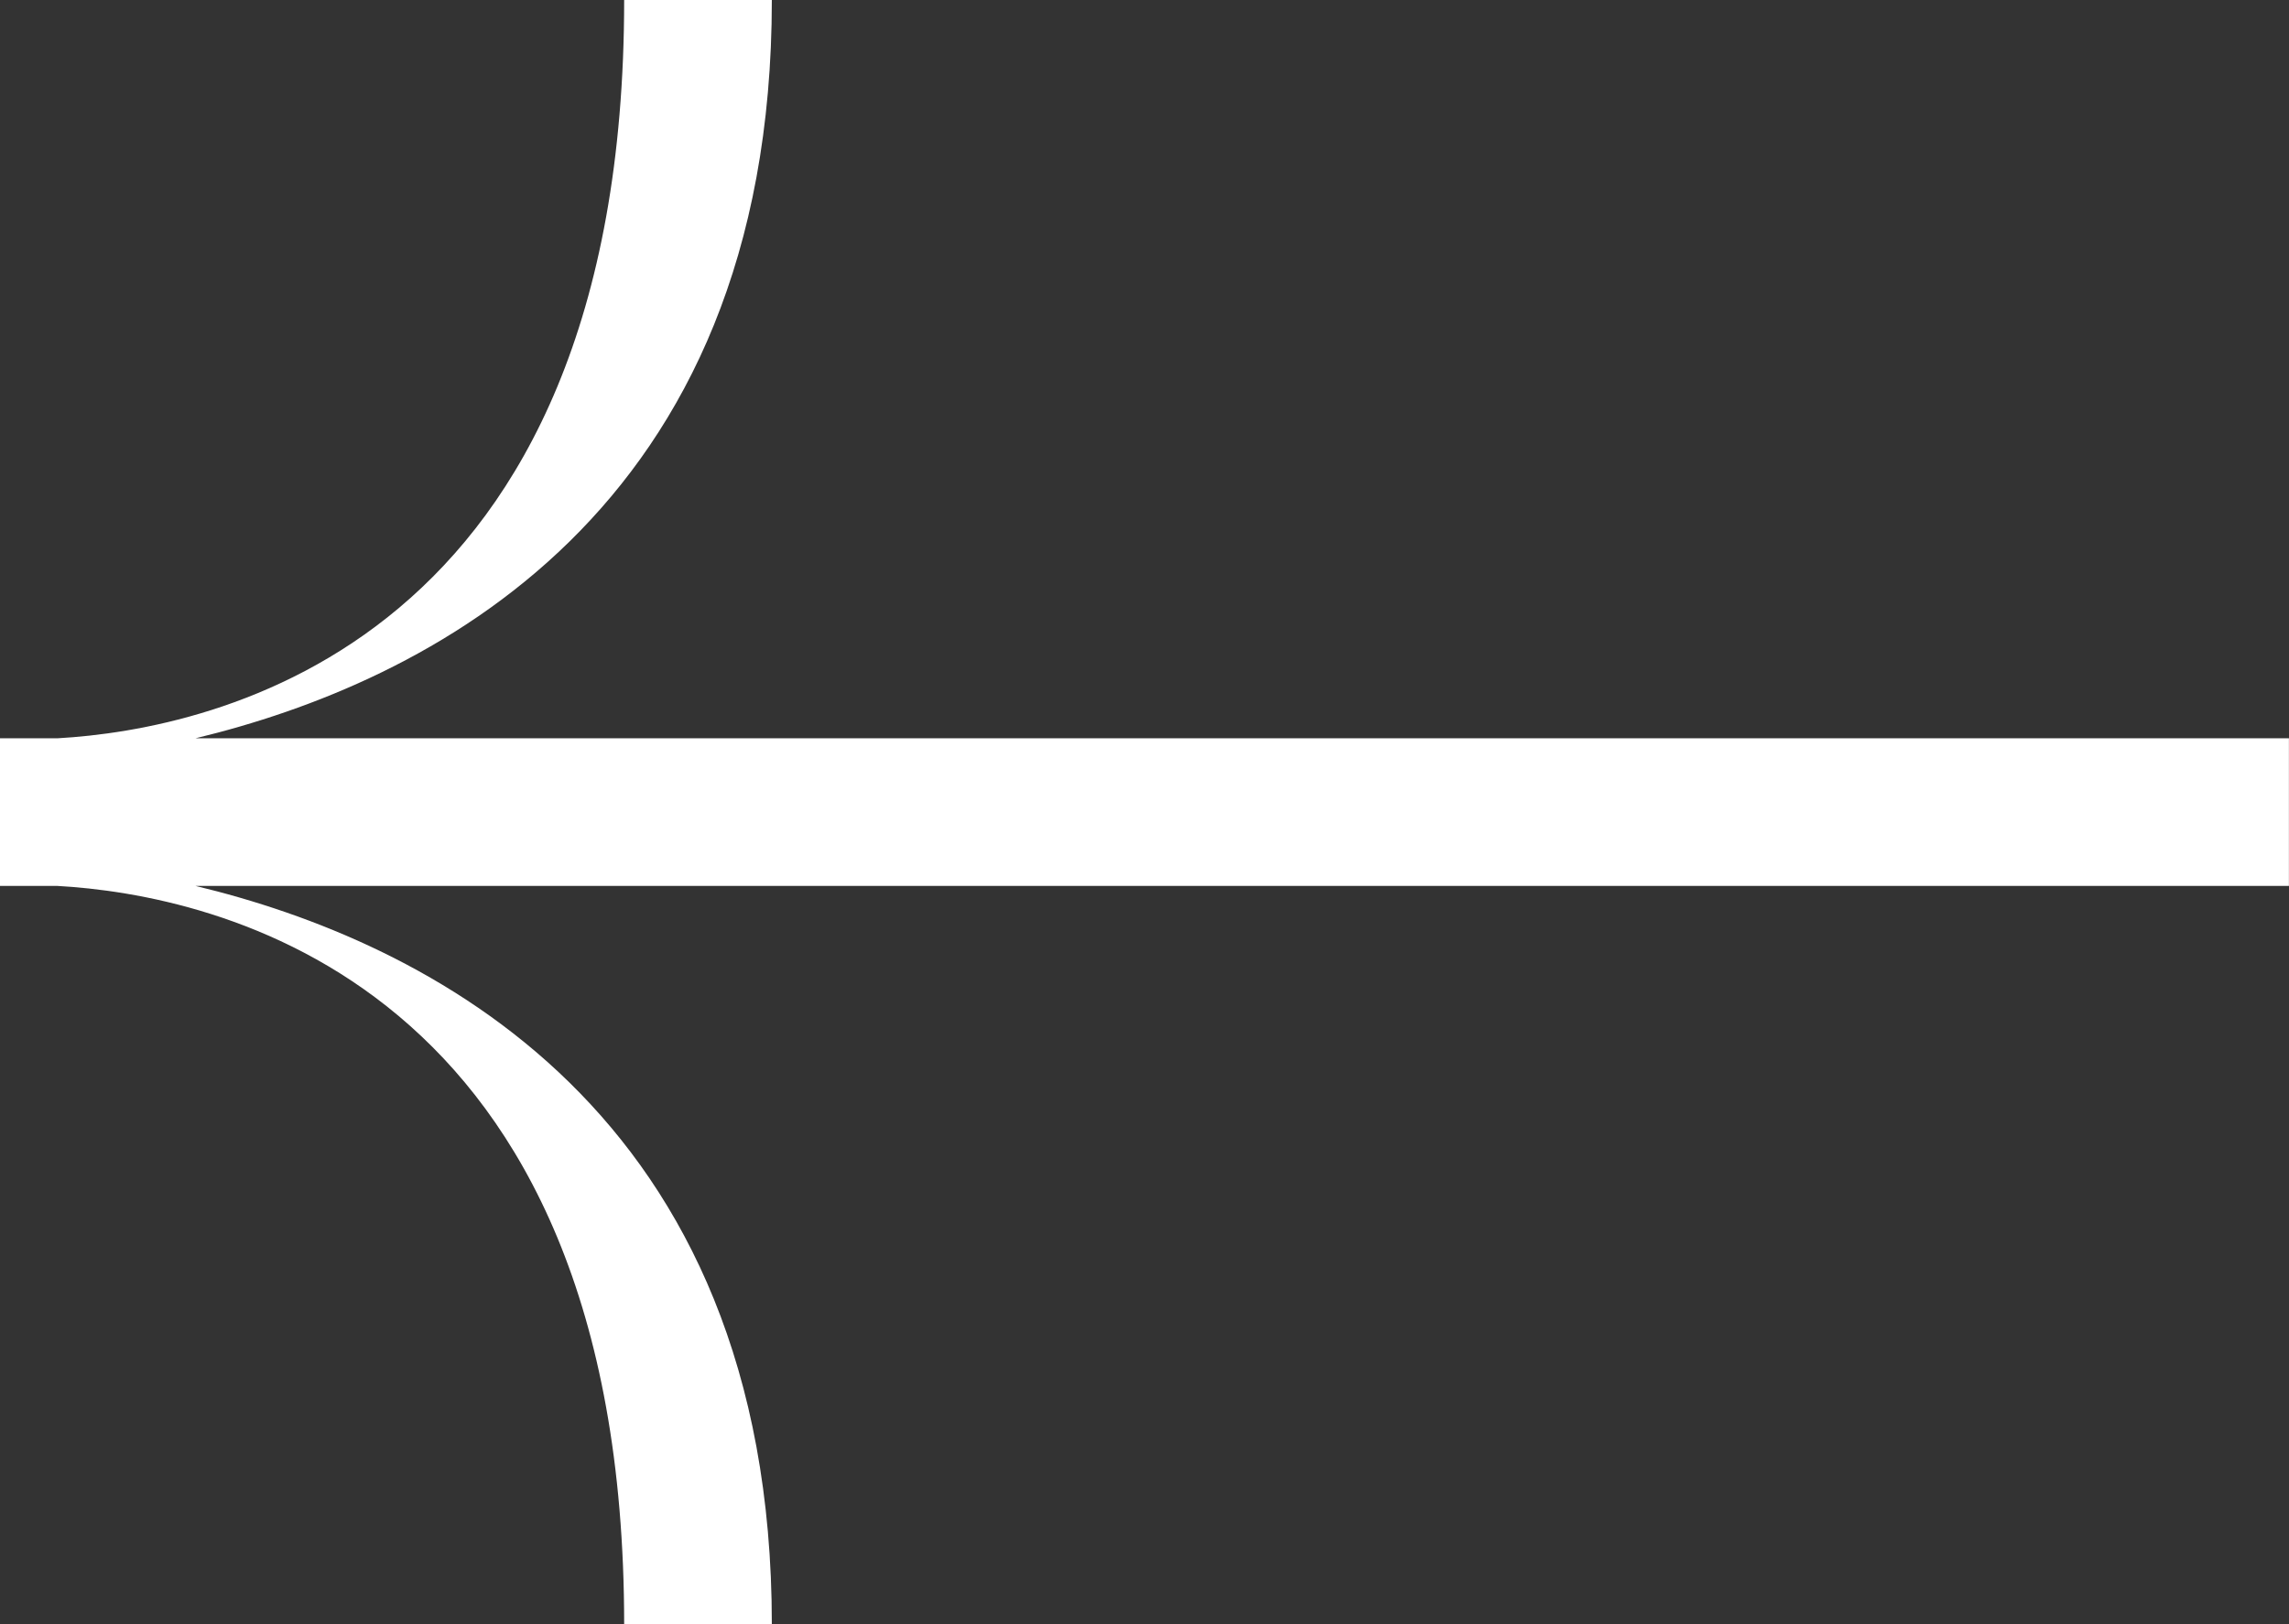
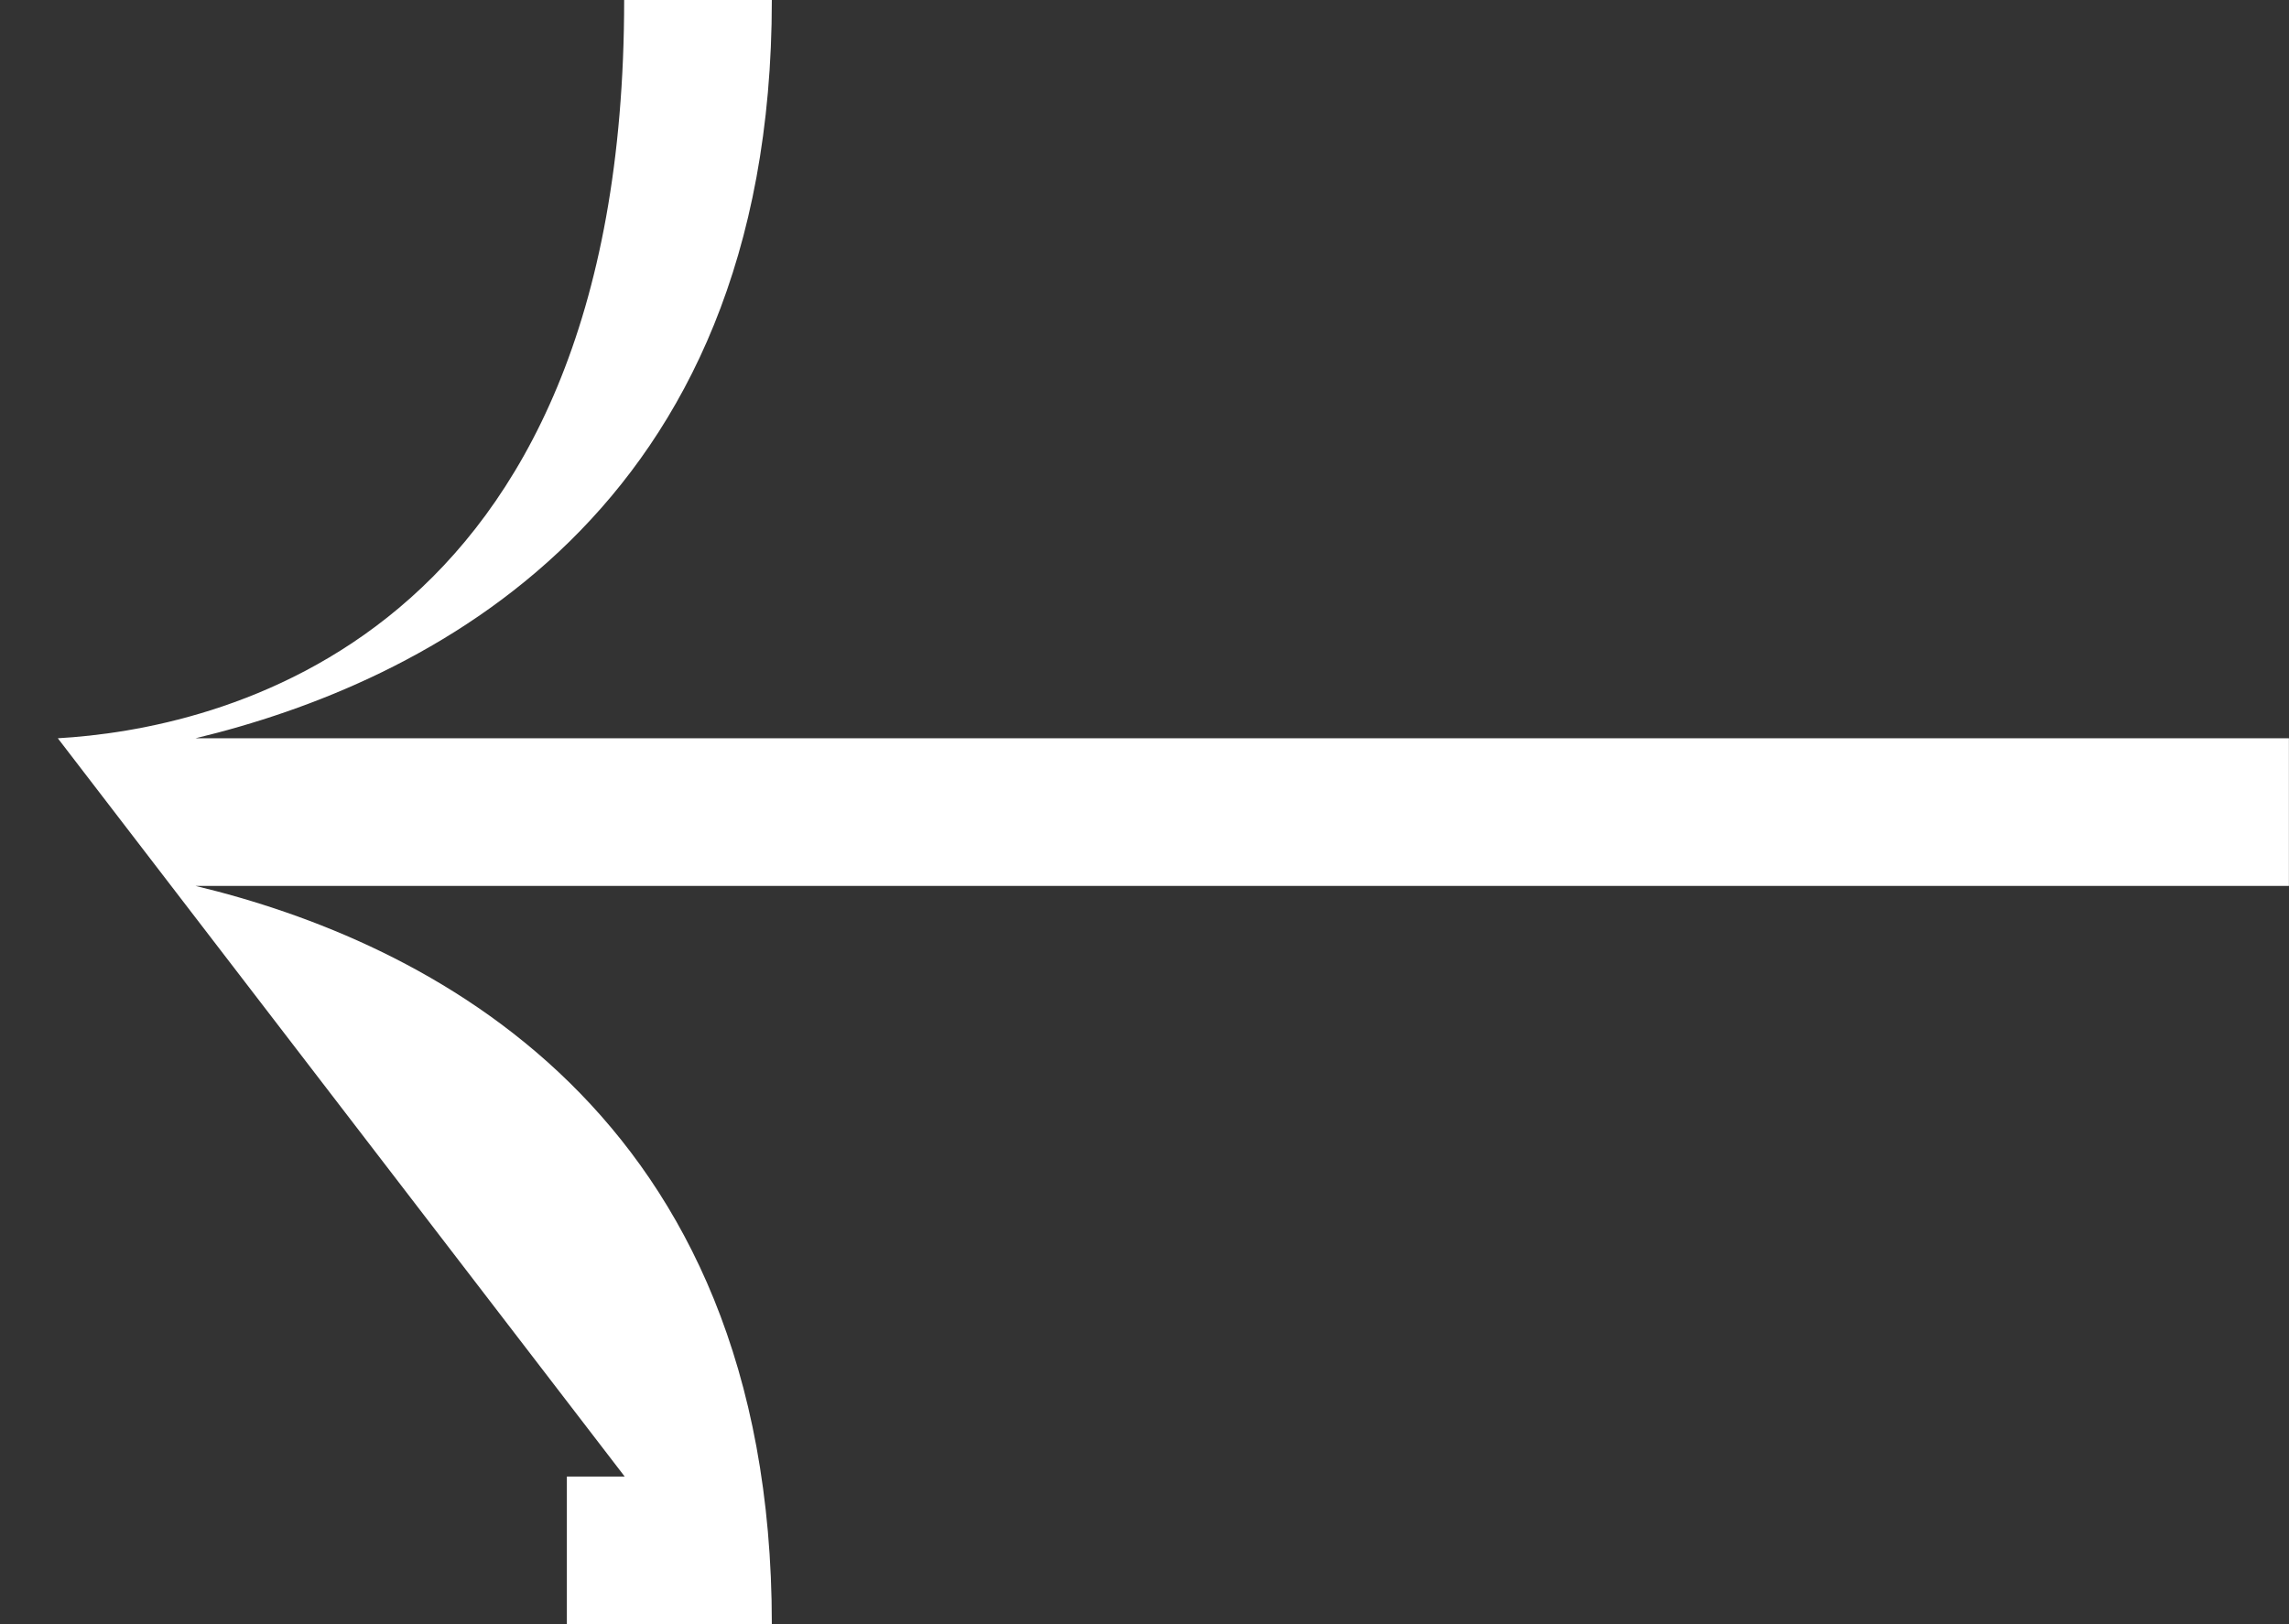
<svg xmlns="http://www.w3.org/2000/svg" id="Layer_1" version="1.1" viewBox="0 0 31 22">
  <rect x="0" y="0" width="31" height="22" fill="#333333" stroke="none" />
-   <path d="M.783,10c2.095-.119,7.67-1.256,7.67-10h2c0,6.975-4.707,9.254-7.804,10h28.35v2H2.648c3.097.745,7.805,3.023,7.805,10h-2c0-8.755-5.589-9.884-7.678-10h-.776v-2h.783Z" fill="#fff" />
+   <path d="M.783,10c2.095-.119,7.67-1.256,7.67-10h2c0,6.975-4.707,9.254-7.804,10h28.35v2H2.648c3.097.745,7.805,3.023,7.805,10h-2h-.776v-2h.783Z" fill="#fff" />
</svg>